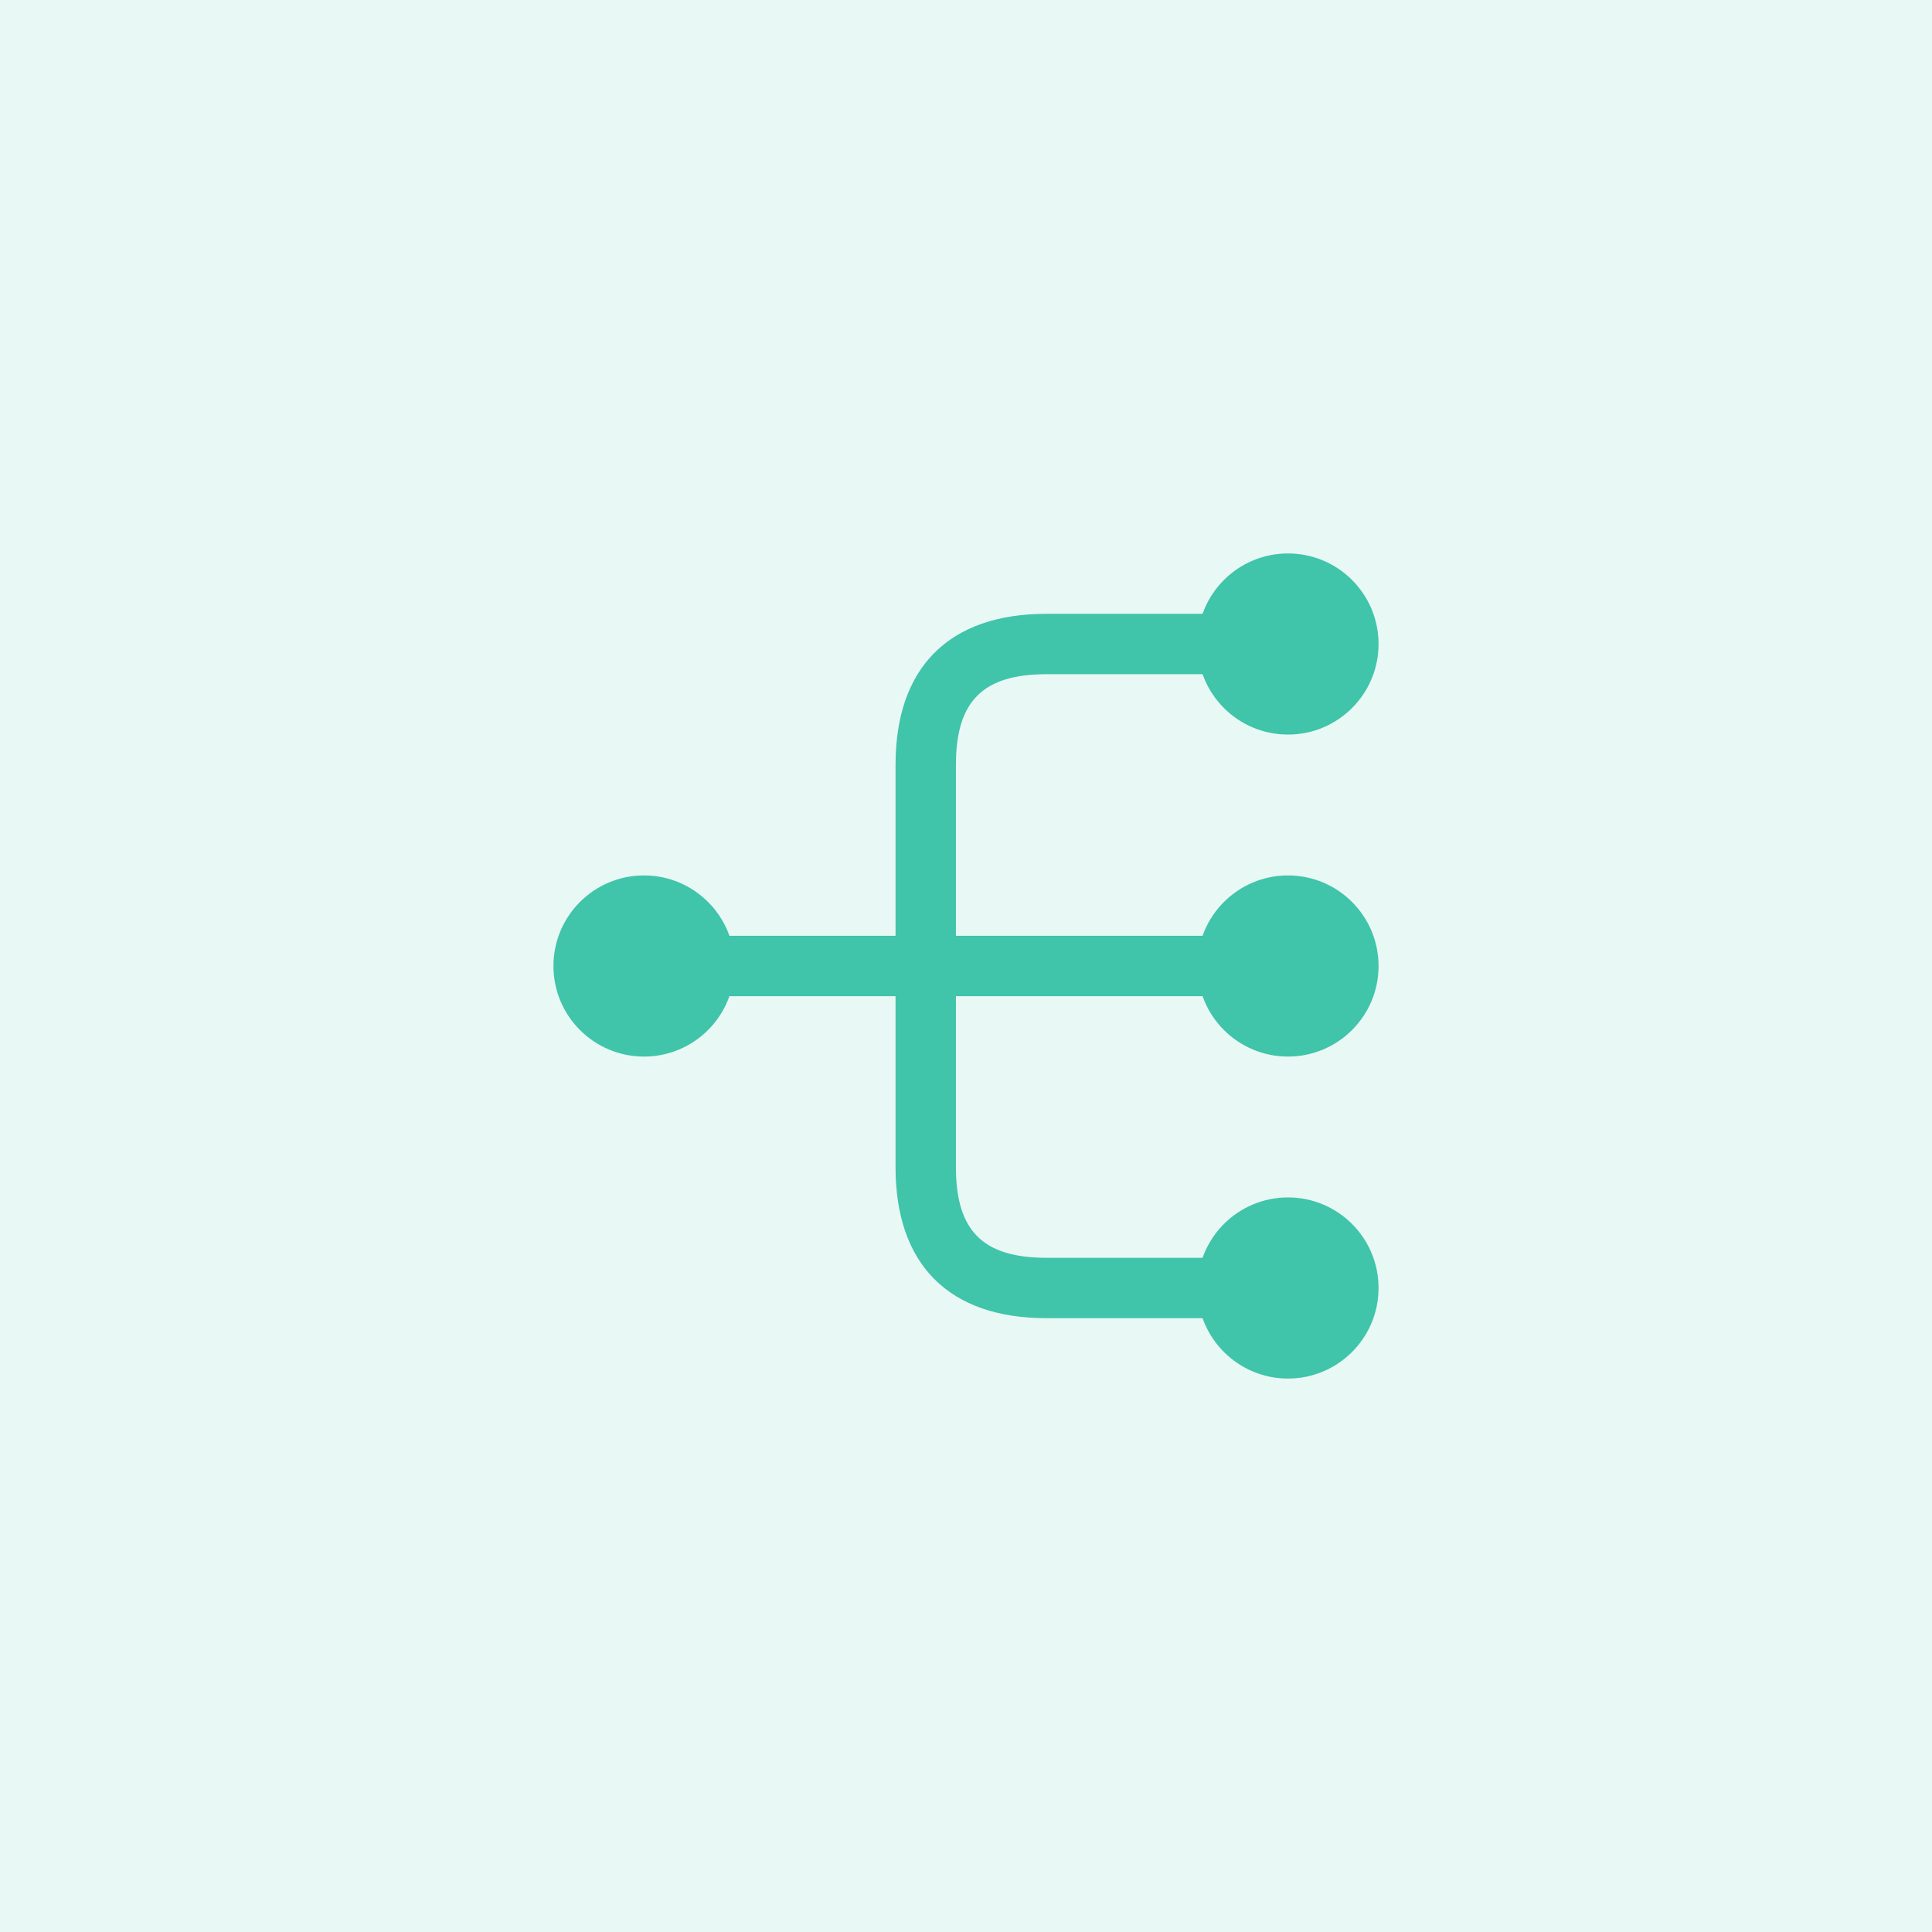
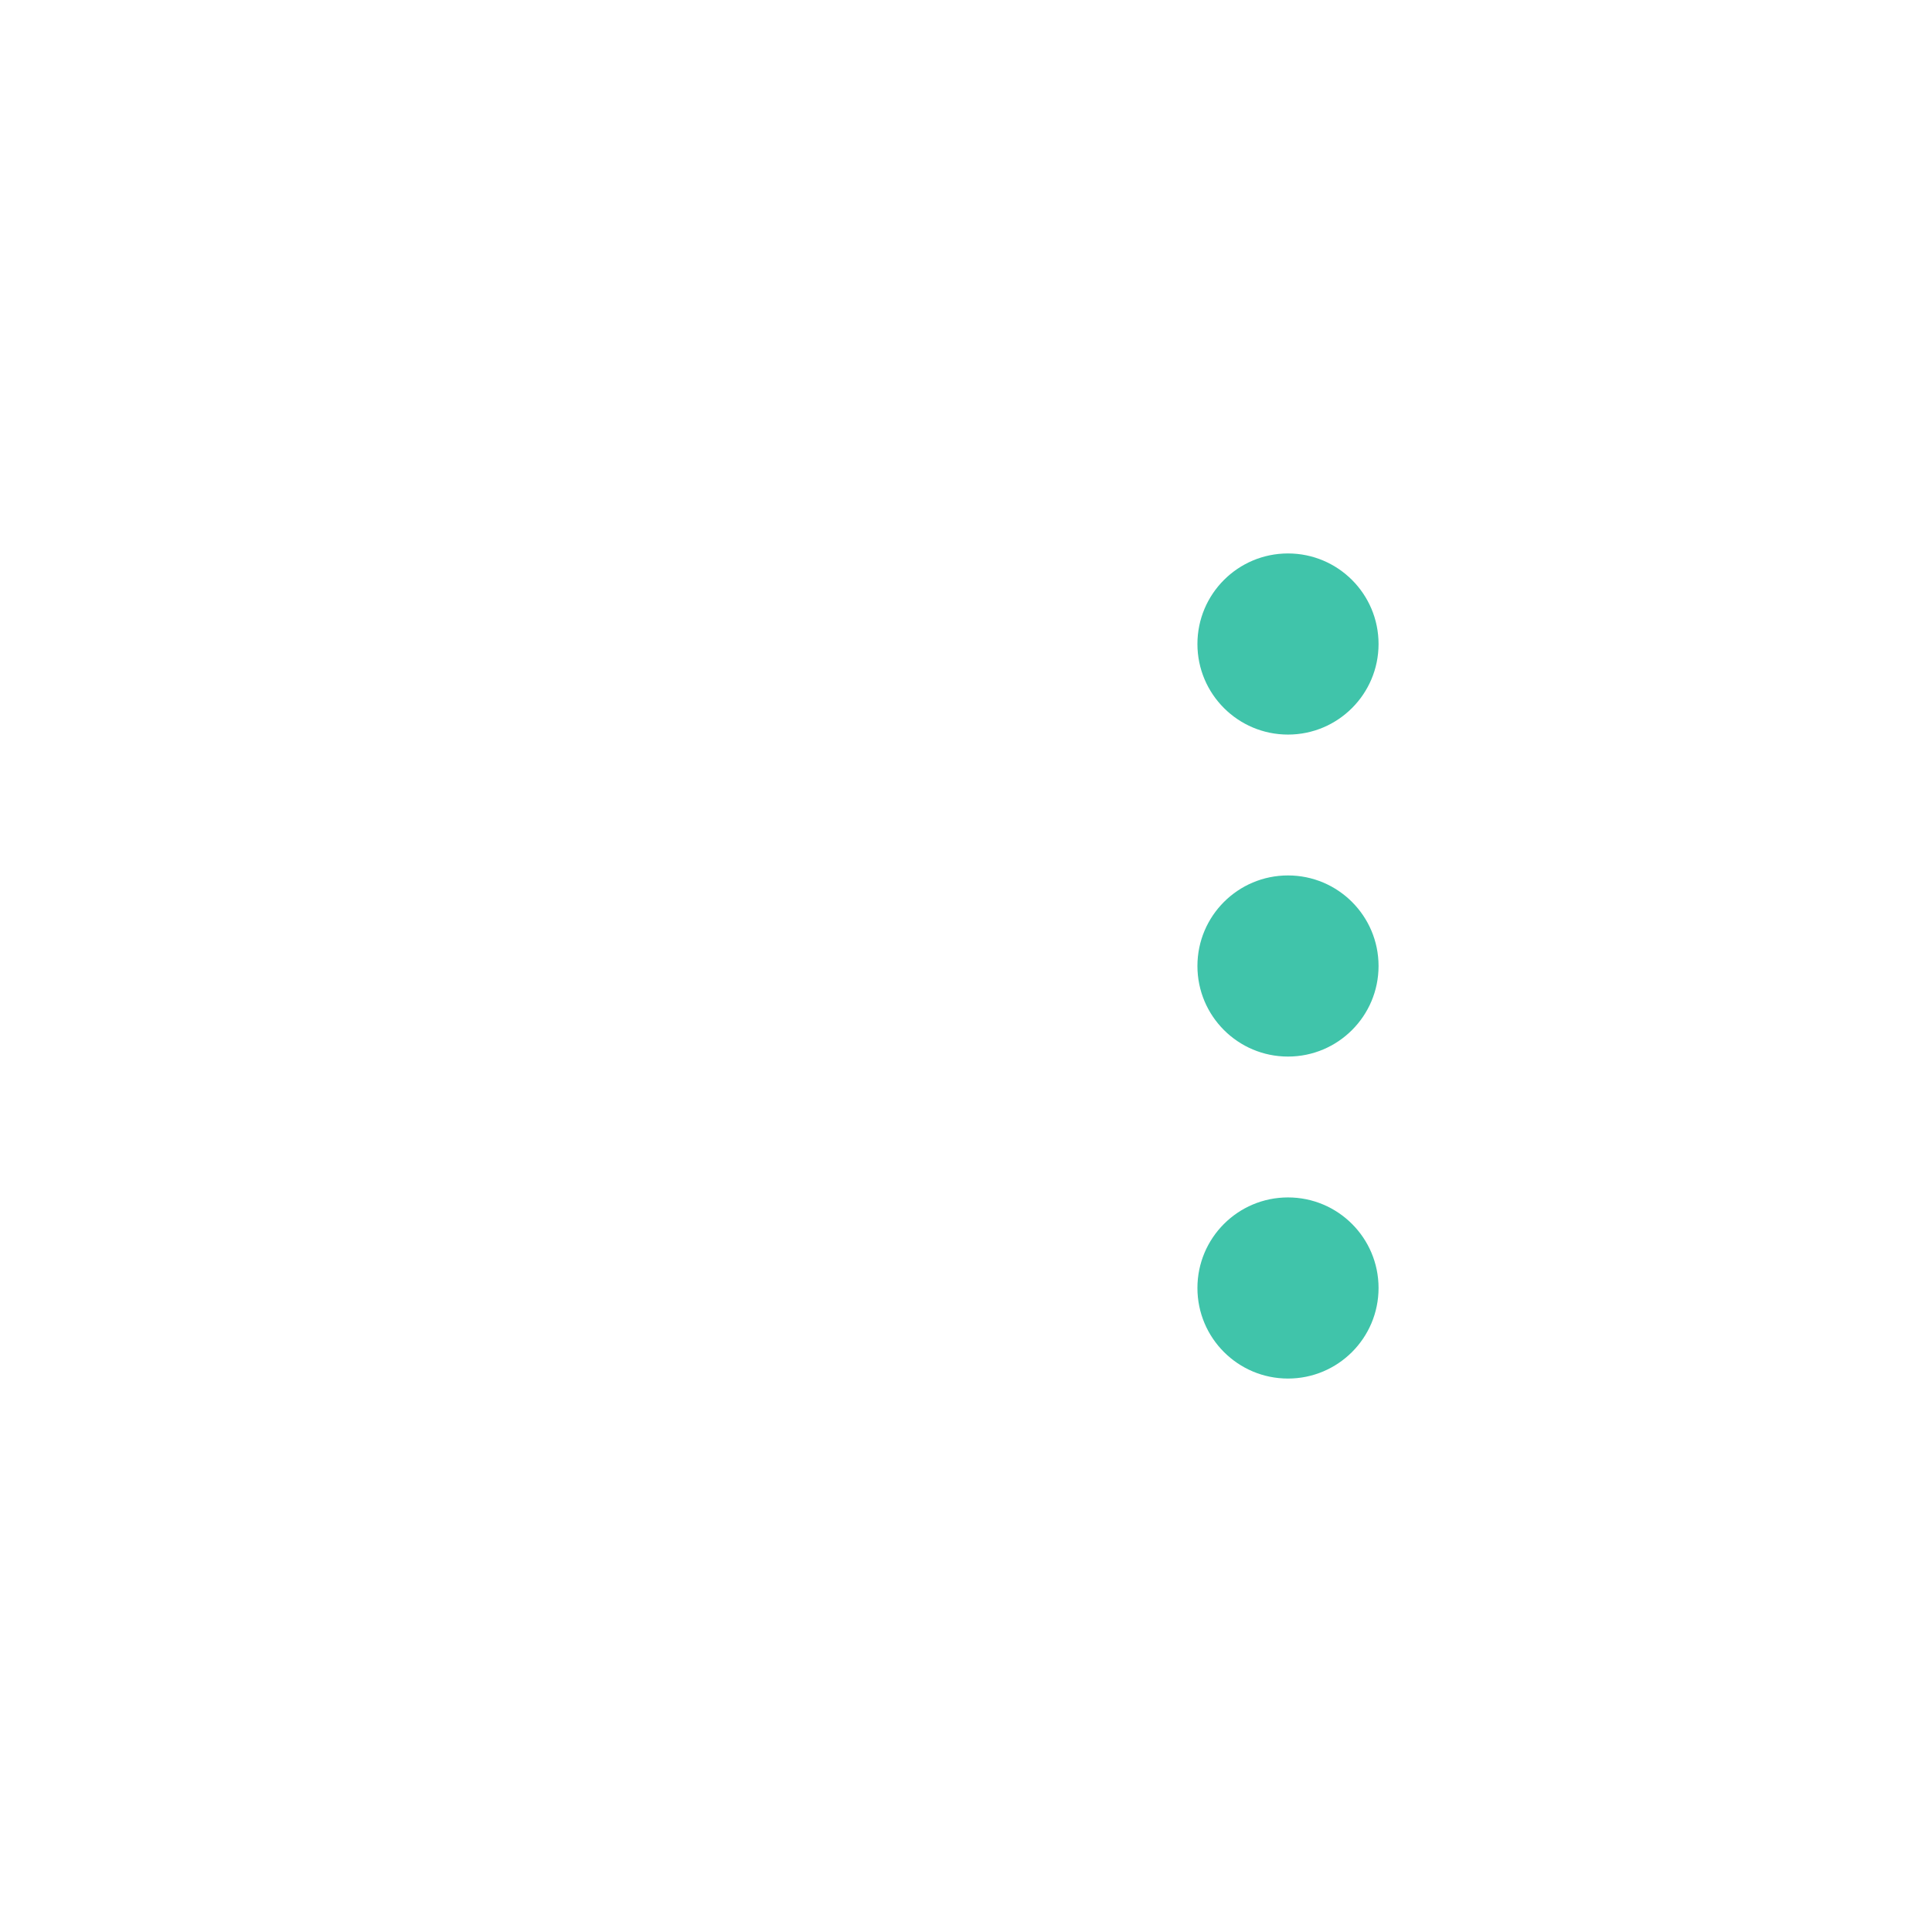
<svg xmlns="http://www.w3.org/2000/svg" width="56" height="56" viewBox="0 0 56 56" fill="none">
-   <rect width="56" height="56" fill="#E8F8F5" />
-   <path d="M37.333 30.625C38.783 30.625 39.958 29.45 39.958 28C39.958 26.55 38.783 25.375 37.333 25.375C35.883 25.375 34.708 26.55 34.708 28C34.708 29.45 35.883 30.625 37.333 30.625Z" fill="#40C4AA" />
+   <path d="M37.333 30.625C38.783 30.625 39.958 29.45 39.958 28C39.958 26.55 38.783 25.375 37.333 25.375C35.883 25.375 34.708 26.55 34.708 28C34.708 29.45 35.883 30.625 37.333 30.625" fill="#40C4AA" />
  <path d="M37.333 21.292C38.783 21.292 39.958 20.116 39.958 18.667C39.958 17.217 38.783 16.042 37.333 16.042C35.883 16.042 34.708 17.217 34.708 18.667C34.708 20.116 35.883 21.292 37.333 21.292Z" fill="#40C4AA" />
  <path d="M37.333 39.958C38.783 39.958 39.958 38.783 39.958 37.333C39.958 35.883 38.783 34.708 37.333 34.708C35.883 34.708 34.708 35.883 34.708 37.333C34.708 38.783 35.883 39.958 37.333 39.958Z" fill="#40C4AA" />
-   <path d="M18.667 30.625C20.116 30.625 21.292 29.45 21.292 28C21.292 26.55 20.116 25.375 18.667 25.375C17.217 25.375 16.042 26.55 16.042 28C16.042 29.45 17.217 30.625 18.667 30.625Z" fill="#40C4AA" />
-   <path d="M36.167 28.875C36.645 28.875 37.042 28.478 37.042 28C37.042 27.522 36.645 27.125 36.167 27.125H27.708V22.167C27.708 20.323 28.49 19.542 30.333 19.542H36.167C36.645 19.542 37.042 19.145 37.042 18.667C37.042 18.188 36.645 17.792 36.167 17.792H30.333C27.51 17.792 25.958 19.343 25.958 22.167V27.125H19.833C19.355 27.125 18.958 27.522 18.958 28C18.958 28.478 19.355 28.875 19.833 28.875H25.958V33.833C25.958 36.657 27.51 38.208 30.333 38.208H36.167C36.645 38.208 37.042 37.812 37.042 37.333C37.042 36.855 36.645 36.458 36.167 36.458H30.333C28.49 36.458 27.708 35.677 27.708 33.833V28.875H36.167Z" fill="#40C4AA" />
</svg>